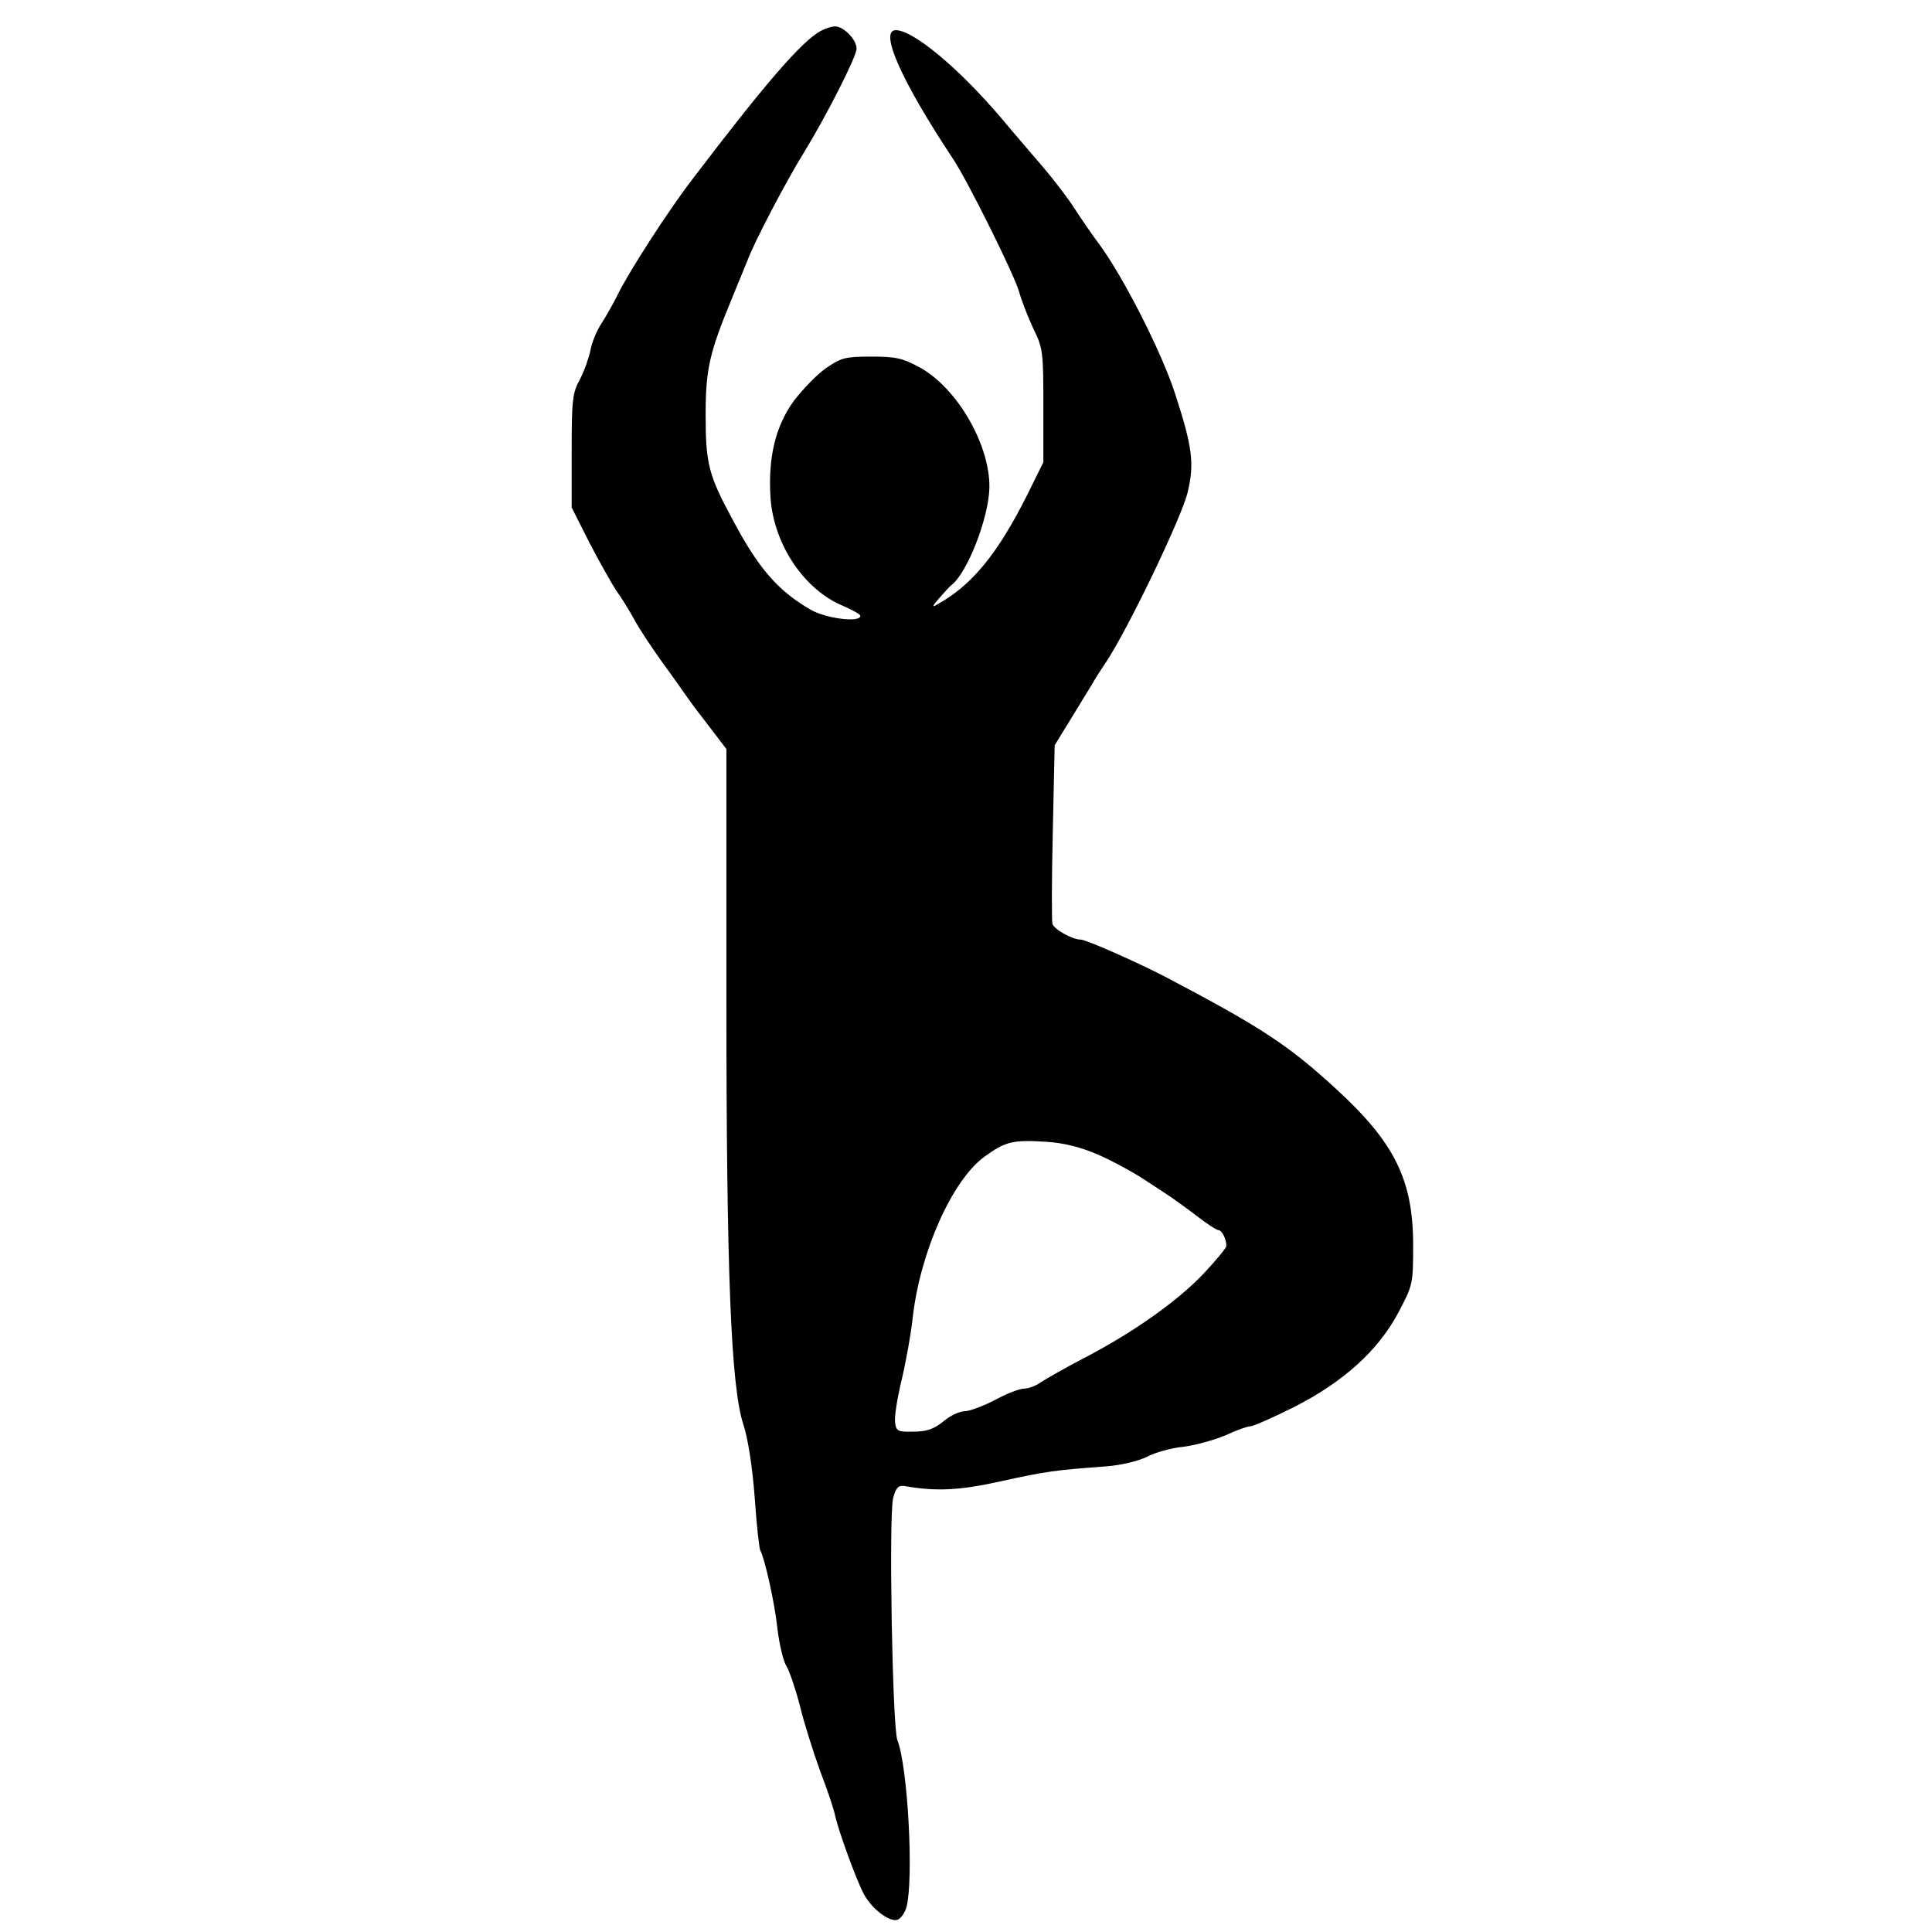
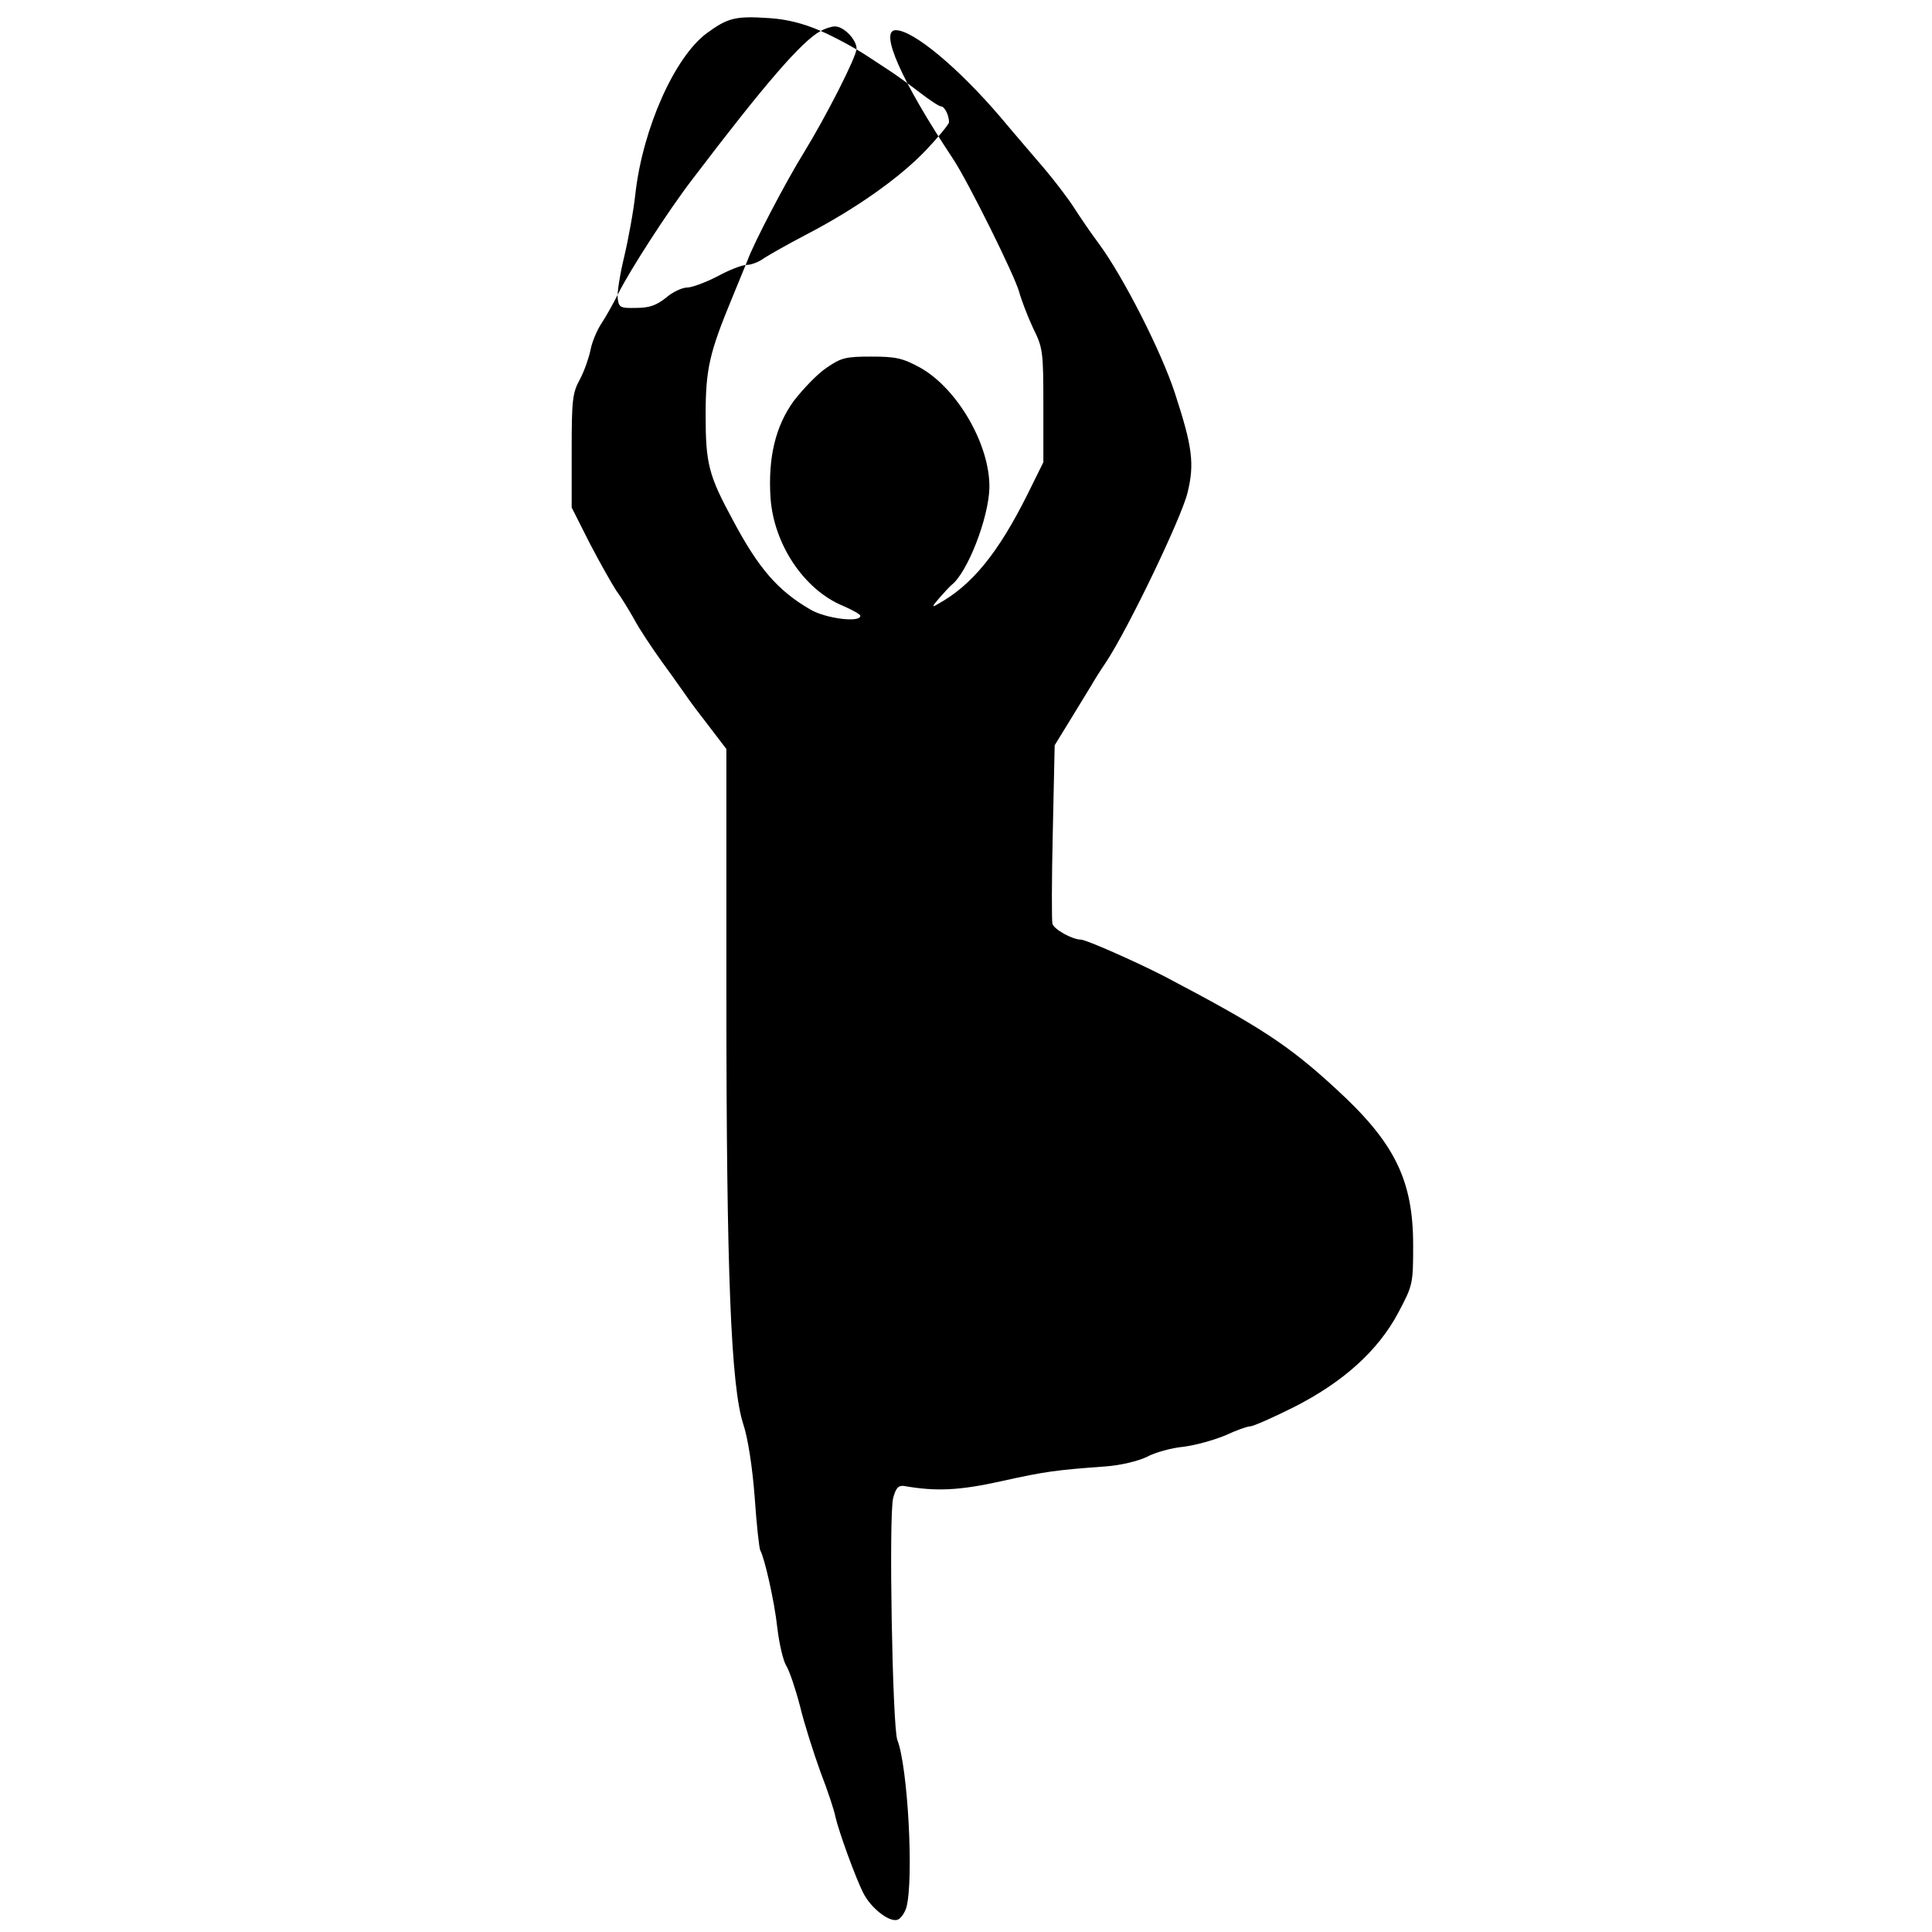
<svg xmlns="http://www.w3.org/2000/svg" version="1" width="682.667" height="682.667" viewBox="0 0 512 512">
-   <path d="M217.5 8.2c-5 2.7-14.7 13.9-34 39.3-6.4 8.3-16.8 24.5-19.6 30.2-1.3 2.6-3.3 6.2-4.5 8-1.2 1.8-2.5 4.9-2.9 7-.4 2-1.6 5.5-2.8 7.8-2 3.6-2.2 5.5-2.2 19v15l4.8 9.5c2.7 5.2 5.9 10.8 7 12.5 1.2 1.6 3.3 5 4.7 7.5 1.3 2.5 4.7 7.6 7.5 11.5 2.8 3.8 5.7 8 6.5 9.1.8 1.2 3.5 4.8 6 8l4.5 5.9V264c0 73.2 1.2 103.5 4.5 113.5 1.2 3.6 2.4 11.3 3 19.3.5 7.3 1.2 13.7 1.5 14.1 1.1 2 3.7 13.2 4.5 20.5.5 4.3 1.6 8.9 2.4 10.1.8 1.3 2.4 6 3.6 10.6 1.1 4.6 3.6 12.4 5.4 17.4 1.9 4.9 3.7 10.3 4 12 .9 3.9 5.3 16.1 7.4 20.2 1.9 3.8 6.6 7.6 8.9 7.1.9-.2 2-1.7 2.5-3.3 2-7.4.4-37.3-2.4-44.4-1.3-3.5-2.3-59.6-1.1-64.1.7-2.7 1.4-3.4 2.9-3.2 8.5 1.5 14.7 1.2 25.9-1.3 11.8-2.6 14.2-2.9 27.7-3.9 3.9-.3 8.4-1.4 10.7-2.5 2.2-1.2 6.6-2.4 9.8-2.7 3.2-.4 8.1-1.8 11-3 2.8-1.3 5.8-2.4 6.6-2.4.8 0 6-2.3 11.6-5.1 13-6.6 22.3-14.9 27.7-25.1 3.8-7.2 3.9-7.5 3.9-17.8 0-17.3-4.9-27.2-20.4-41.4-12.8-11.8-20.3-16.6-45.6-29.9-7.6-3.9-20.7-9.7-22.1-9.7-2.2 0-7.1-2.7-7.5-4.2-.2-.7-.2-11.7.1-24.3l.5-23 4.3-7c2.4-3.9 4.8-7.9 5.5-9 .6-1.1 2.3-3.8 3.8-6 6-9.1 20-38.3 21.6-44.9 1.9-7.7 1.3-12.2-3.3-26.3-3.6-11.1-13.7-30.9-20.1-39.6-2.1-2.8-5.1-7.2-6.7-9.7-1.6-2.5-5.2-7.2-8-10.5s-8-9.3-11.5-13.5C253.9 17.9 242 8 237.4 8c-4.5 0 1.5 13.5 15.1 34 4 6 16.4 31 17.6 35.4.6 2.2 2.3 6.6 3.7 9.6 2.6 5.2 2.7 6.3 2.7 20.5v15l-4.2 8.5c-7.8 15.6-14.7 24.1-23.8 29.1-1.6 1-1.6.7.5-1.7 1.4-1.6 2.8-3.1 3.2-3.4 4.2-3.3 9.8-17.7 10-25.7.2-11.4-8.5-26.4-18.4-31.9-4.6-2.5-6.4-2.9-12.9-2.9-6.8 0-8 .3-11.9 3-2.4 1.6-6.2 5.6-8.6 8.7-4.9 6.7-6.9 15.1-6.2 25.8.9 12.4 9 24.4 19.3 28.6 2.5 1.1 4.5 2.2 4.5 2.6 0 1.9-9.3.7-13.3-1.7-8.6-5-13.7-10.9-20.5-23.7-6.4-11.8-7.2-14.9-7.2-27.8 0-12.2 1-16.5 7-31 1.5-3.6 3.3-8.1 4.1-10 1.7-4.7 10.3-21.1 14.9-28.5 5.9-9.6 14-25.5 14-27.6 0-2.4-3.4-5.9-5.7-5.9-1 0-2.7.6-3.8 1.2zM291 306c3.7 1.6 9.2 4.6 12.1 6.5 3 2 6.3 4.1 7.3 4.8 1 .7 4.1 2.9 6.7 4.9 2.7 2.1 5.3 3.8 5.8 3.8.9 0 2.1 2.3 2.1 4.2 0 .5-2.8 3.9-6.2 7.5-7 7.3-18.6 15.5-31.7 22.3-4.8 2.5-9.7 5.3-11.1 6.2-1.3 1-3.4 1.8-4.6 1.8-1.2 0-4.6 1.3-7.7 3-3.1 1.6-6.8 3-8.1 3-1.3 0-3.9 1.2-5.6 2.7-2.5 2-4.4 2.7-7.9 2.7-4.2.1-4.6-.1-4.9-2.5-.2-1.5.6-6.4 1.7-11s2.5-12.2 3-16.9c2-17.3 10.4-36.1 18.9-42.4 5.6-4.1 7.6-4.6 16.6-4 4.6.3 9 1.4 13.6 3.4z" />
+   <path d="M217.5 8.2c-5 2.7-14.7 13.9-34 39.3-6.4 8.3-16.8 24.5-19.6 30.2-1.3 2.6-3.3 6.2-4.5 8-1.2 1.8-2.5 4.9-2.9 7-.4 2-1.6 5.5-2.8 7.8-2 3.6-2.2 5.5-2.2 19v15l4.8 9.5c2.7 5.2 5.9 10.8 7 12.5 1.2 1.6 3.3 5 4.7 7.5 1.3 2.5 4.7 7.6 7.5 11.5 2.8 3.8 5.7 8 6.5 9.1.8 1.2 3.5 4.8 6 8l4.5 5.9V264c0 73.2 1.2 103.5 4.5 113.5 1.2 3.6 2.4 11.3 3 19.3.5 7.3 1.2 13.7 1.5 14.1 1.1 2 3.7 13.2 4.5 20.5.5 4.3 1.6 8.9 2.4 10.1.8 1.3 2.4 6 3.6 10.6 1.1 4.6 3.6 12.4 5.4 17.4 1.9 4.9 3.7 10.3 4 12 .9 3.9 5.3 16.1 7.4 20.2 1.9 3.8 6.6 7.6 8.9 7.1.9-.2 2-1.7 2.5-3.3 2-7.4.4-37.3-2.4-44.4-1.3-3.5-2.3-59.6-1.1-64.1.7-2.7 1.4-3.4 2.9-3.2 8.5 1.5 14.7 1.2 25.9-1.3 11.8-2.6 14.2-2.9 27.7-3.9 3.9-.3 8.4-1.4 10.7-2.5 2.2-1.2 6.6-2.4 9.8-2.7 3.2-.4 8.1-1.8 11-3 2.8-1.3 5.8-2.4 6.6-2.4.8 0 6-2.3 11.6-5.1 13-6.6 22.3-14.9 27.7-25.1 3.8-7.2 3.9-7.5 3.9-17.8 0-17.3-4.9-27.2-20.4-41.4-12.8-11.8-20.3-16.6-45.6-29.9-7.6-3.9-20.7-9.7-22.1-9.7-2.2 0-7.1-2.7-7.5-4.2-.2-.7-.2-11.7.1-24.3l.5-23 4.3-7c2.4-3.9 4.8-7.9 5.5-9 .6-1.1 2.3-3.8 3.8-6 6-9.1 20-38.3 21.6-44.9 1.9-7.7 1.3-12.2-3.3-26.3-3.6-11.1-13.7-30.9-20.1-39.6-2.1-2.8-5.1-7.2-6.7-9.7-1.6-2.5-5.2-7.2-8-10.5s-8-9.3-11.5-13.5C253.9 17.9 242 8 237.4 8c-4.5 0 1.5 13.5 15.1 34 4 6 16.4 31 17.6 35.4.6 2.2 2.3 6.6 3.7 9.6 2.6 5.2 2.7 6.3 2.7 20.5v15l-4.2 8.5c-7.8 15.6-14.7 24.1-23.8 29.1-1.6 1-1.6.7.5-1.7 1.4-1.6 2.8-3.1 3.2-3.4 4.2-3.3 9.8-17.7 10-25.7.2-11.4-8.5-26.4-18.4-31.9-4.6-2.5-6.4-2.9-12.9-2.9-6.8 0-8 .3-11.9 3-2.4 1.6-6.2 5.6-8.6 8.7-4.9 6.7-6.9 15.1-6.2 25.8.9 12.4 9 24.4 19.3 28.6 2.5 1.1 4.5 2.2 4.5 2.6 0 1.9-9.3.7-13.3-1.7-8.6-5-13.7-10.9-20.5-23.7-6.4-11.8-7.2-14.9-7.2-27.8 0-12.2 1-16.5 7-31 1.5-3.6 3.3-8.1 4.1-10 1.7-4.7 10.3-21.1 14.9-28.5 5.9-9.6 14-25.5 14-27.6 0-2.4-3.4-5.9-5.7-5.9-1 0-2.7.6-3.8 1.2zc3.7 1.6 9.2 4.6 12.1 6.5 3 2 6.3 4.1 7.3 4.8 1 .7 4.1 2.9 6.7 4.9 2.7 2.1 5.3 3.8 5.8 3.8.9 0 2.1 2.3 2.1 4.2 0 .5-2.8 3.9-6.2 7.5-7 7.3-18.6 15.5-31.7 22.3-4.8 2.5-9.7 5.3-11.1 6.2-1.3 1-3.4 1.8-4.6 1.8-1.2 0-4.6 1.3-7.7 3-3.1 1.6-6.8 3-8.1 3-1.3 0-3.9 1.2-5.6 2.7-2.5 2-4.4 2.7-7.9 2.7-4.2.1-4.6-.1-4.9-2.5-.2-1.5.6-6.4 1.7-11s2.5-12.2 3-16.9c2-17.3 10.4-36.1 18.9-42.4 5.6-4.1 7.6-4.6 16.6-4 4.6.3 9 1.4 13.6 3.4z" />
</svg>